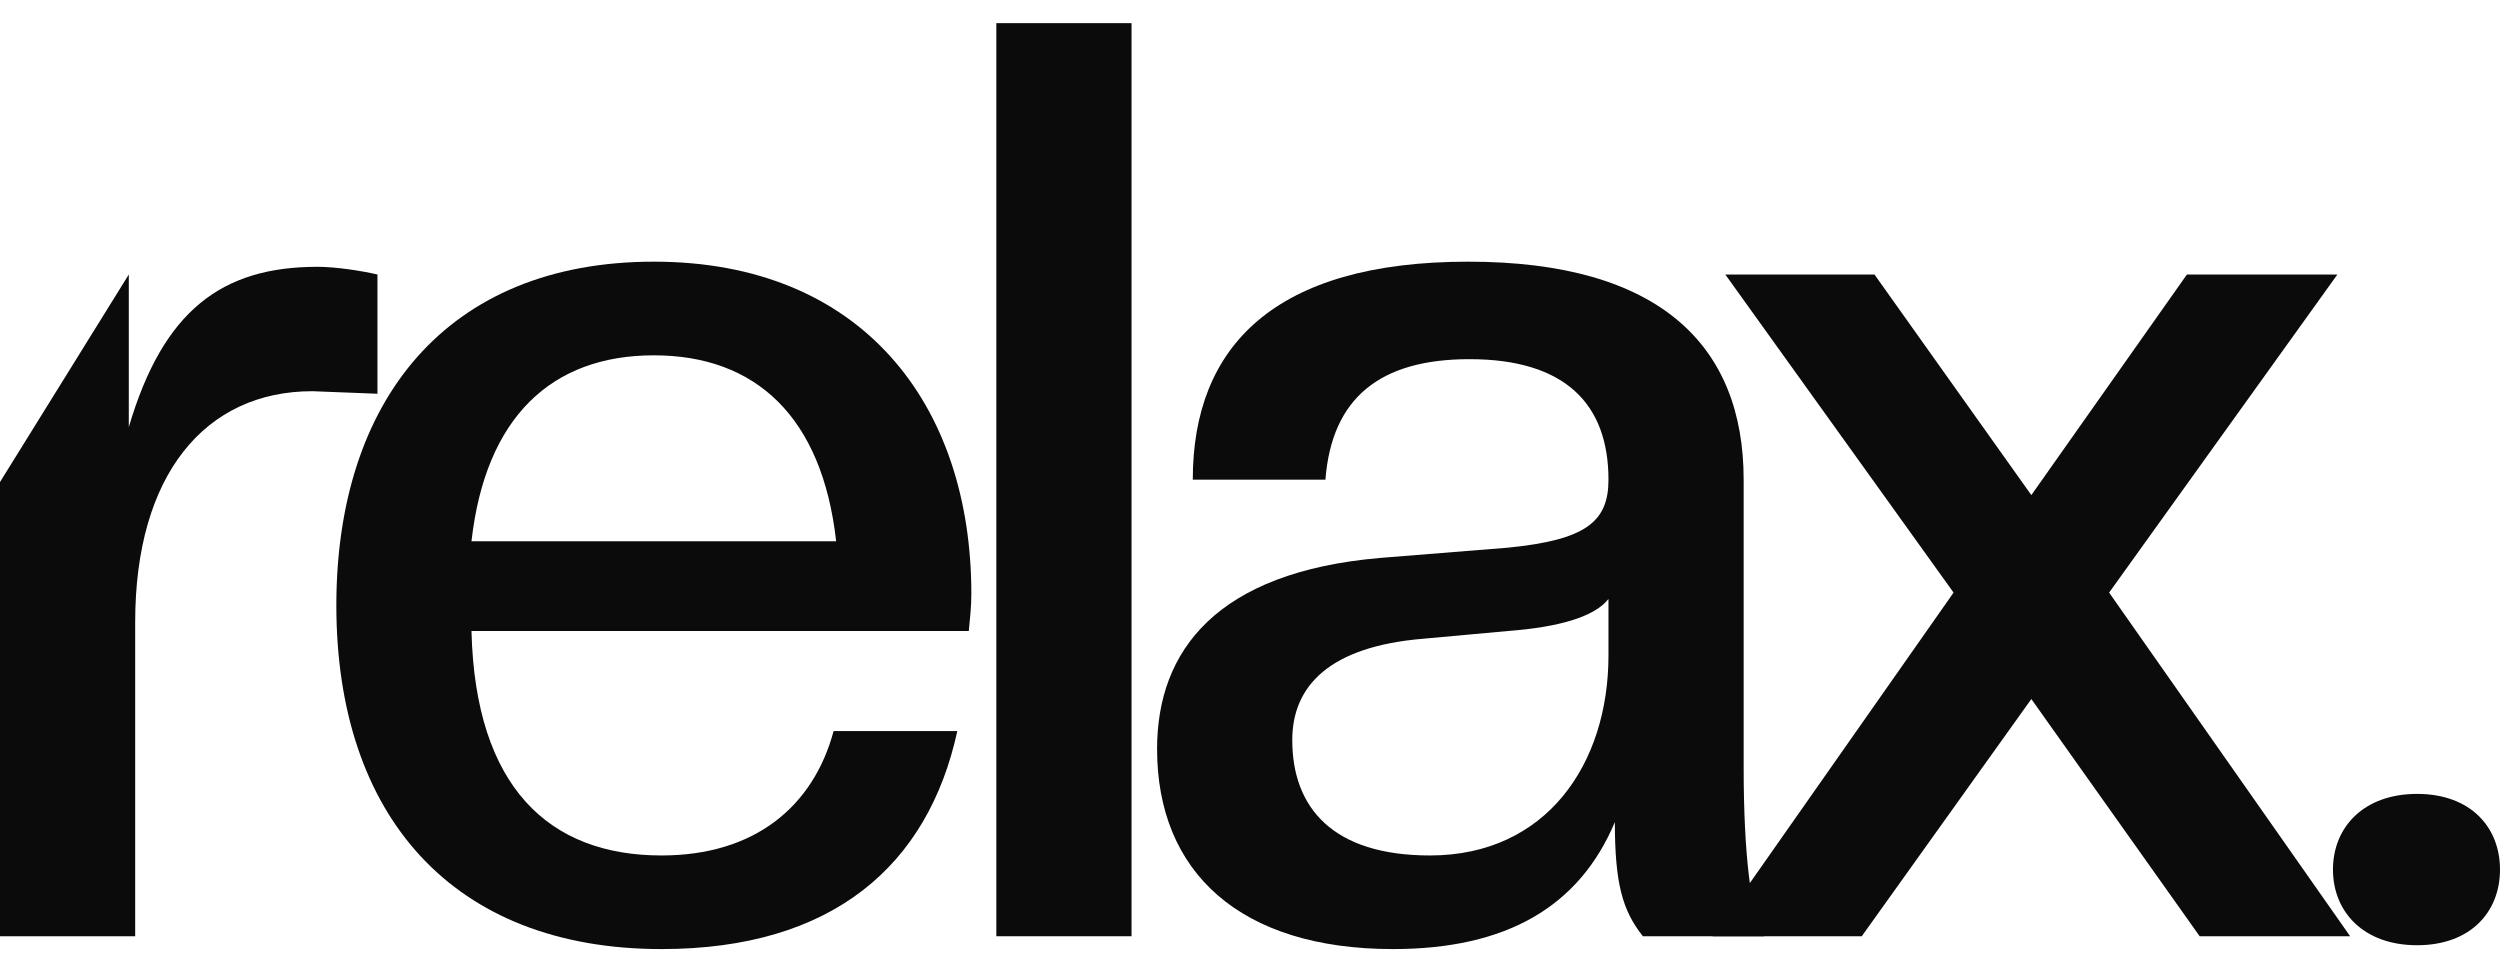
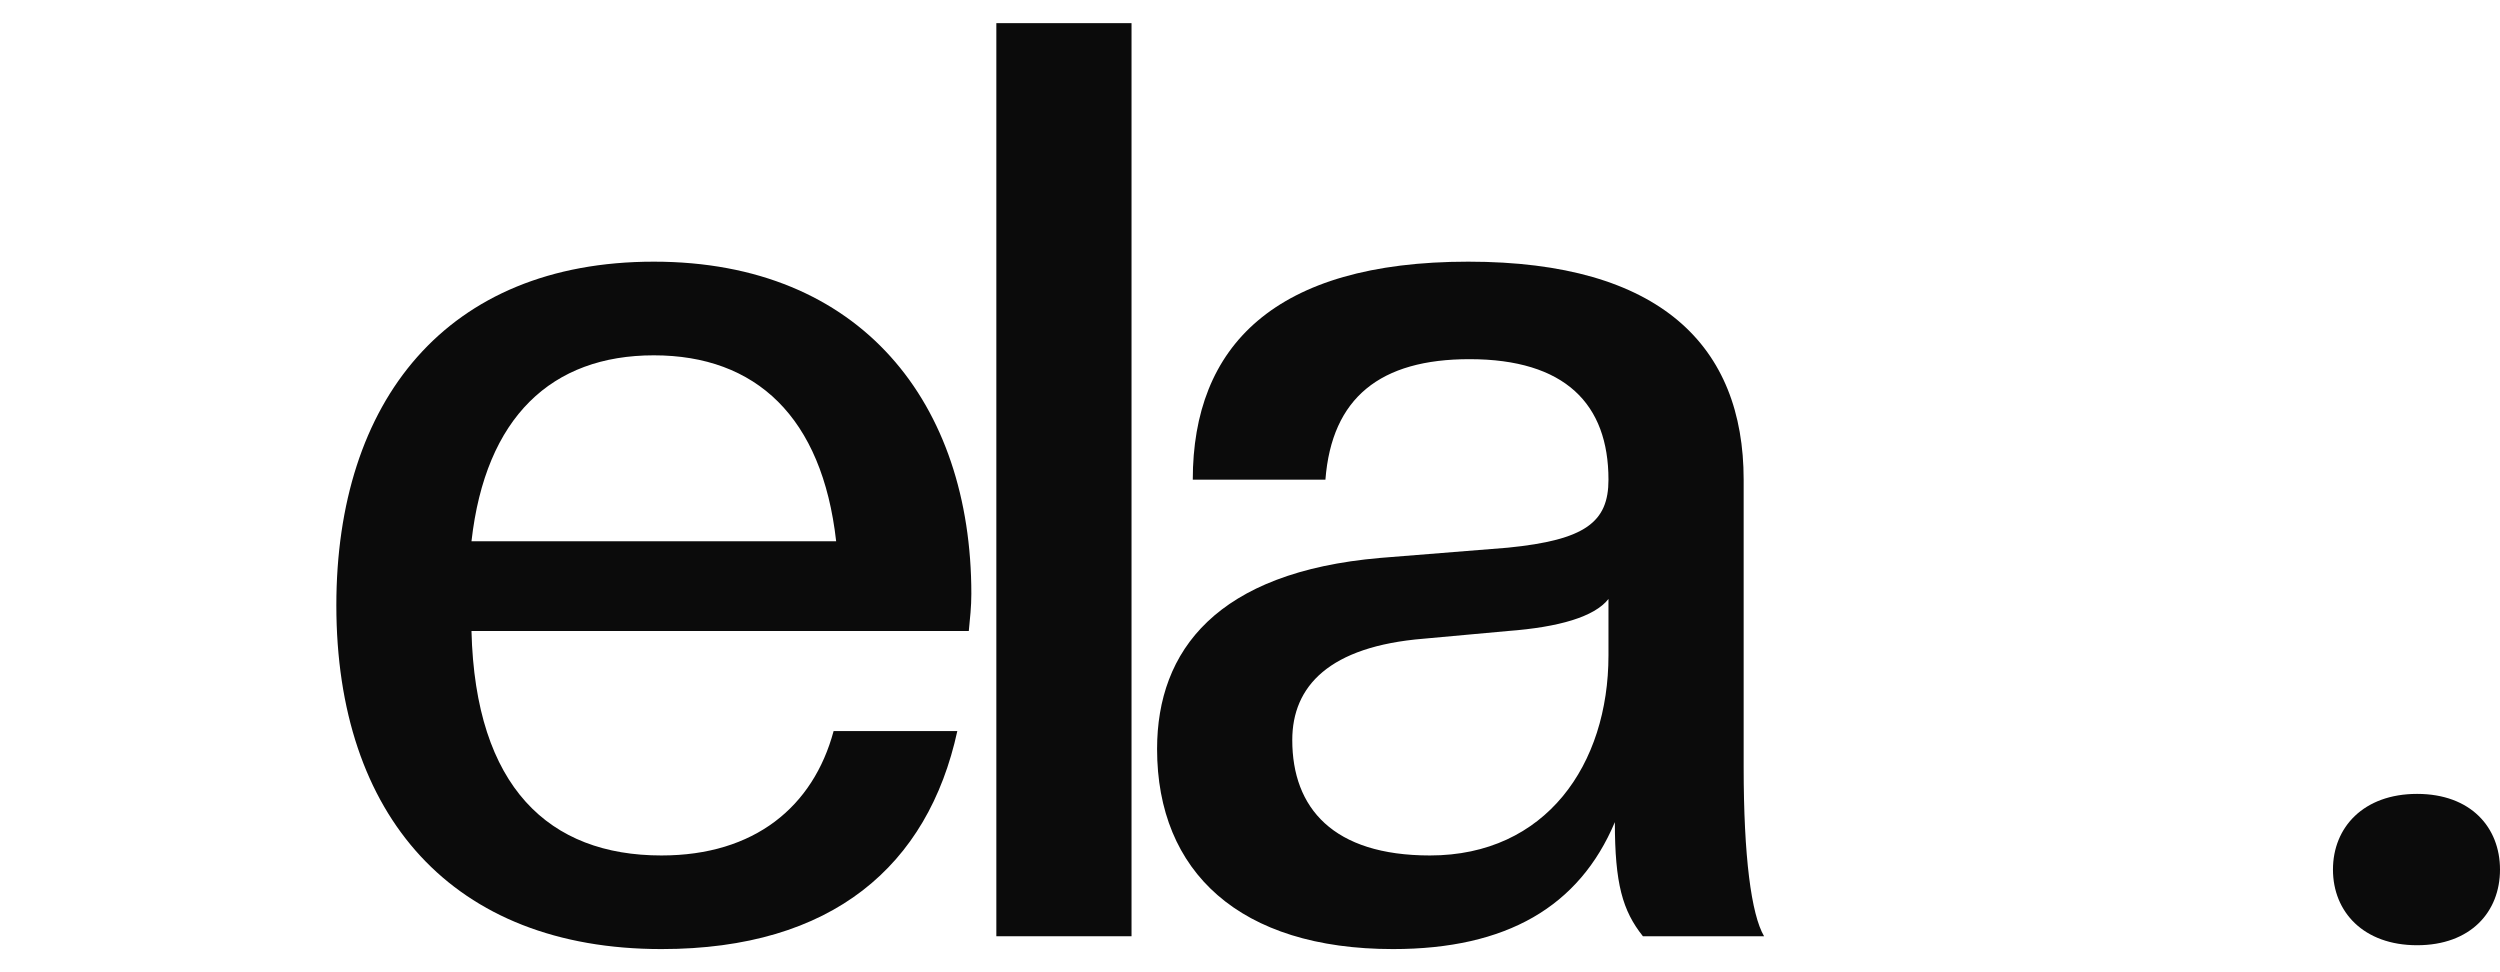
<svg xmlns="http://www.w3.org/2000/svg" width="54" height="21" viewBox="0 0 54 21" fill="none">
  <path d="M52.209 20.417C51.053 20.417 50.392 19.697 50.392 18.783C50.392 17.869 51.053 17.148 52.209 17.148C53.366 17.148 54 17.869 54 18.783C54 19.697 53.366 20.417 52.209 20.417Z" fill="#0B0B0B" />
-   <path d="M50.763 20.223H47.513L43.877 15.099L40.214 20.223H36.991L42.197 12.8L37.267 5.93H40.489L43.877 10.694L47.237 5.93H50.487L45.557 12.8L50.763 20.223Z" fill="#0B0B0B" />
  <path d="M30.089 20.5C26.784 20.5 24.993 18.838 24.993 16.179C24.993 14.046 26.288 12.356 29.813 12.051L32.568 11.83C34.248 11.663 34.743 11.276 34.743 10.361C34.743 8.727 33.807 7.758 31.741 7.758C29.813 7.758 28.767 8.589 28.629 10.361H25.764C25.764 7.481 27.527 5.652 31.714 5.652C35.873 5.652 37.663 7.481 37.663 10.361V16.566C37.663 18.506 37.828 19.752 38.104 20.223H35.487C35.046 19.669 34.881 19.087 34.881 17.758C34.11 19.586 32.54 20.5 30.089 20.5ZM30.887 18.478C33.394 18.478 34.743 16.511 34.743 14.156V12.938C34.44 13.325 33.669 13.547 32.568 13.63L30.75 13.796C28.712 13.963 27.913 14.821 27.913 15.985C27.913 17.453 28.794 18.478 30.887 18.478Z" fill="#0B0B0B" />
  <path d="M24.441 20.223H21.521V0.5H24.441V20.223Z" fill="#0B0B0B" />
  <path d="M14.288 20.5C9.771 20.5 7.265 17.619 7.265 13.076C7.265 8.672 9.633 5.652 14.123 5.652C18.612 5.652 20.981 8.727 20.981 12.827C20.981 13.104 20.953 13.353 20.926 13.63H10.184C10.267 17.01 11.864 18.478 14.288 18.478C16.299 18.478 17.566 17.425 18.006 15.791H20.678C20.045 18.699 17.979 20.5 14.288 20.5ZM14.123 7.675C11.919 7.675 10.487 9.004 10.184 11.691H18.061C17.759 9.004 16.326 7.675 14.123 7.675Z" fill="#0B0B0B" />
-   <path d="M2.92 20.223H0V10.412L2.782 5.929V9.225C3.525 6.705 4.792 5.763 6.858 5.763C7.244 5.763 7.795 5.846 8.153 5.929V8.505L6.748 8.45C4.434 8.45 2.92 10.25 2.92 13.436V20.223Z" fill="#0B0B0B" />
</svg>